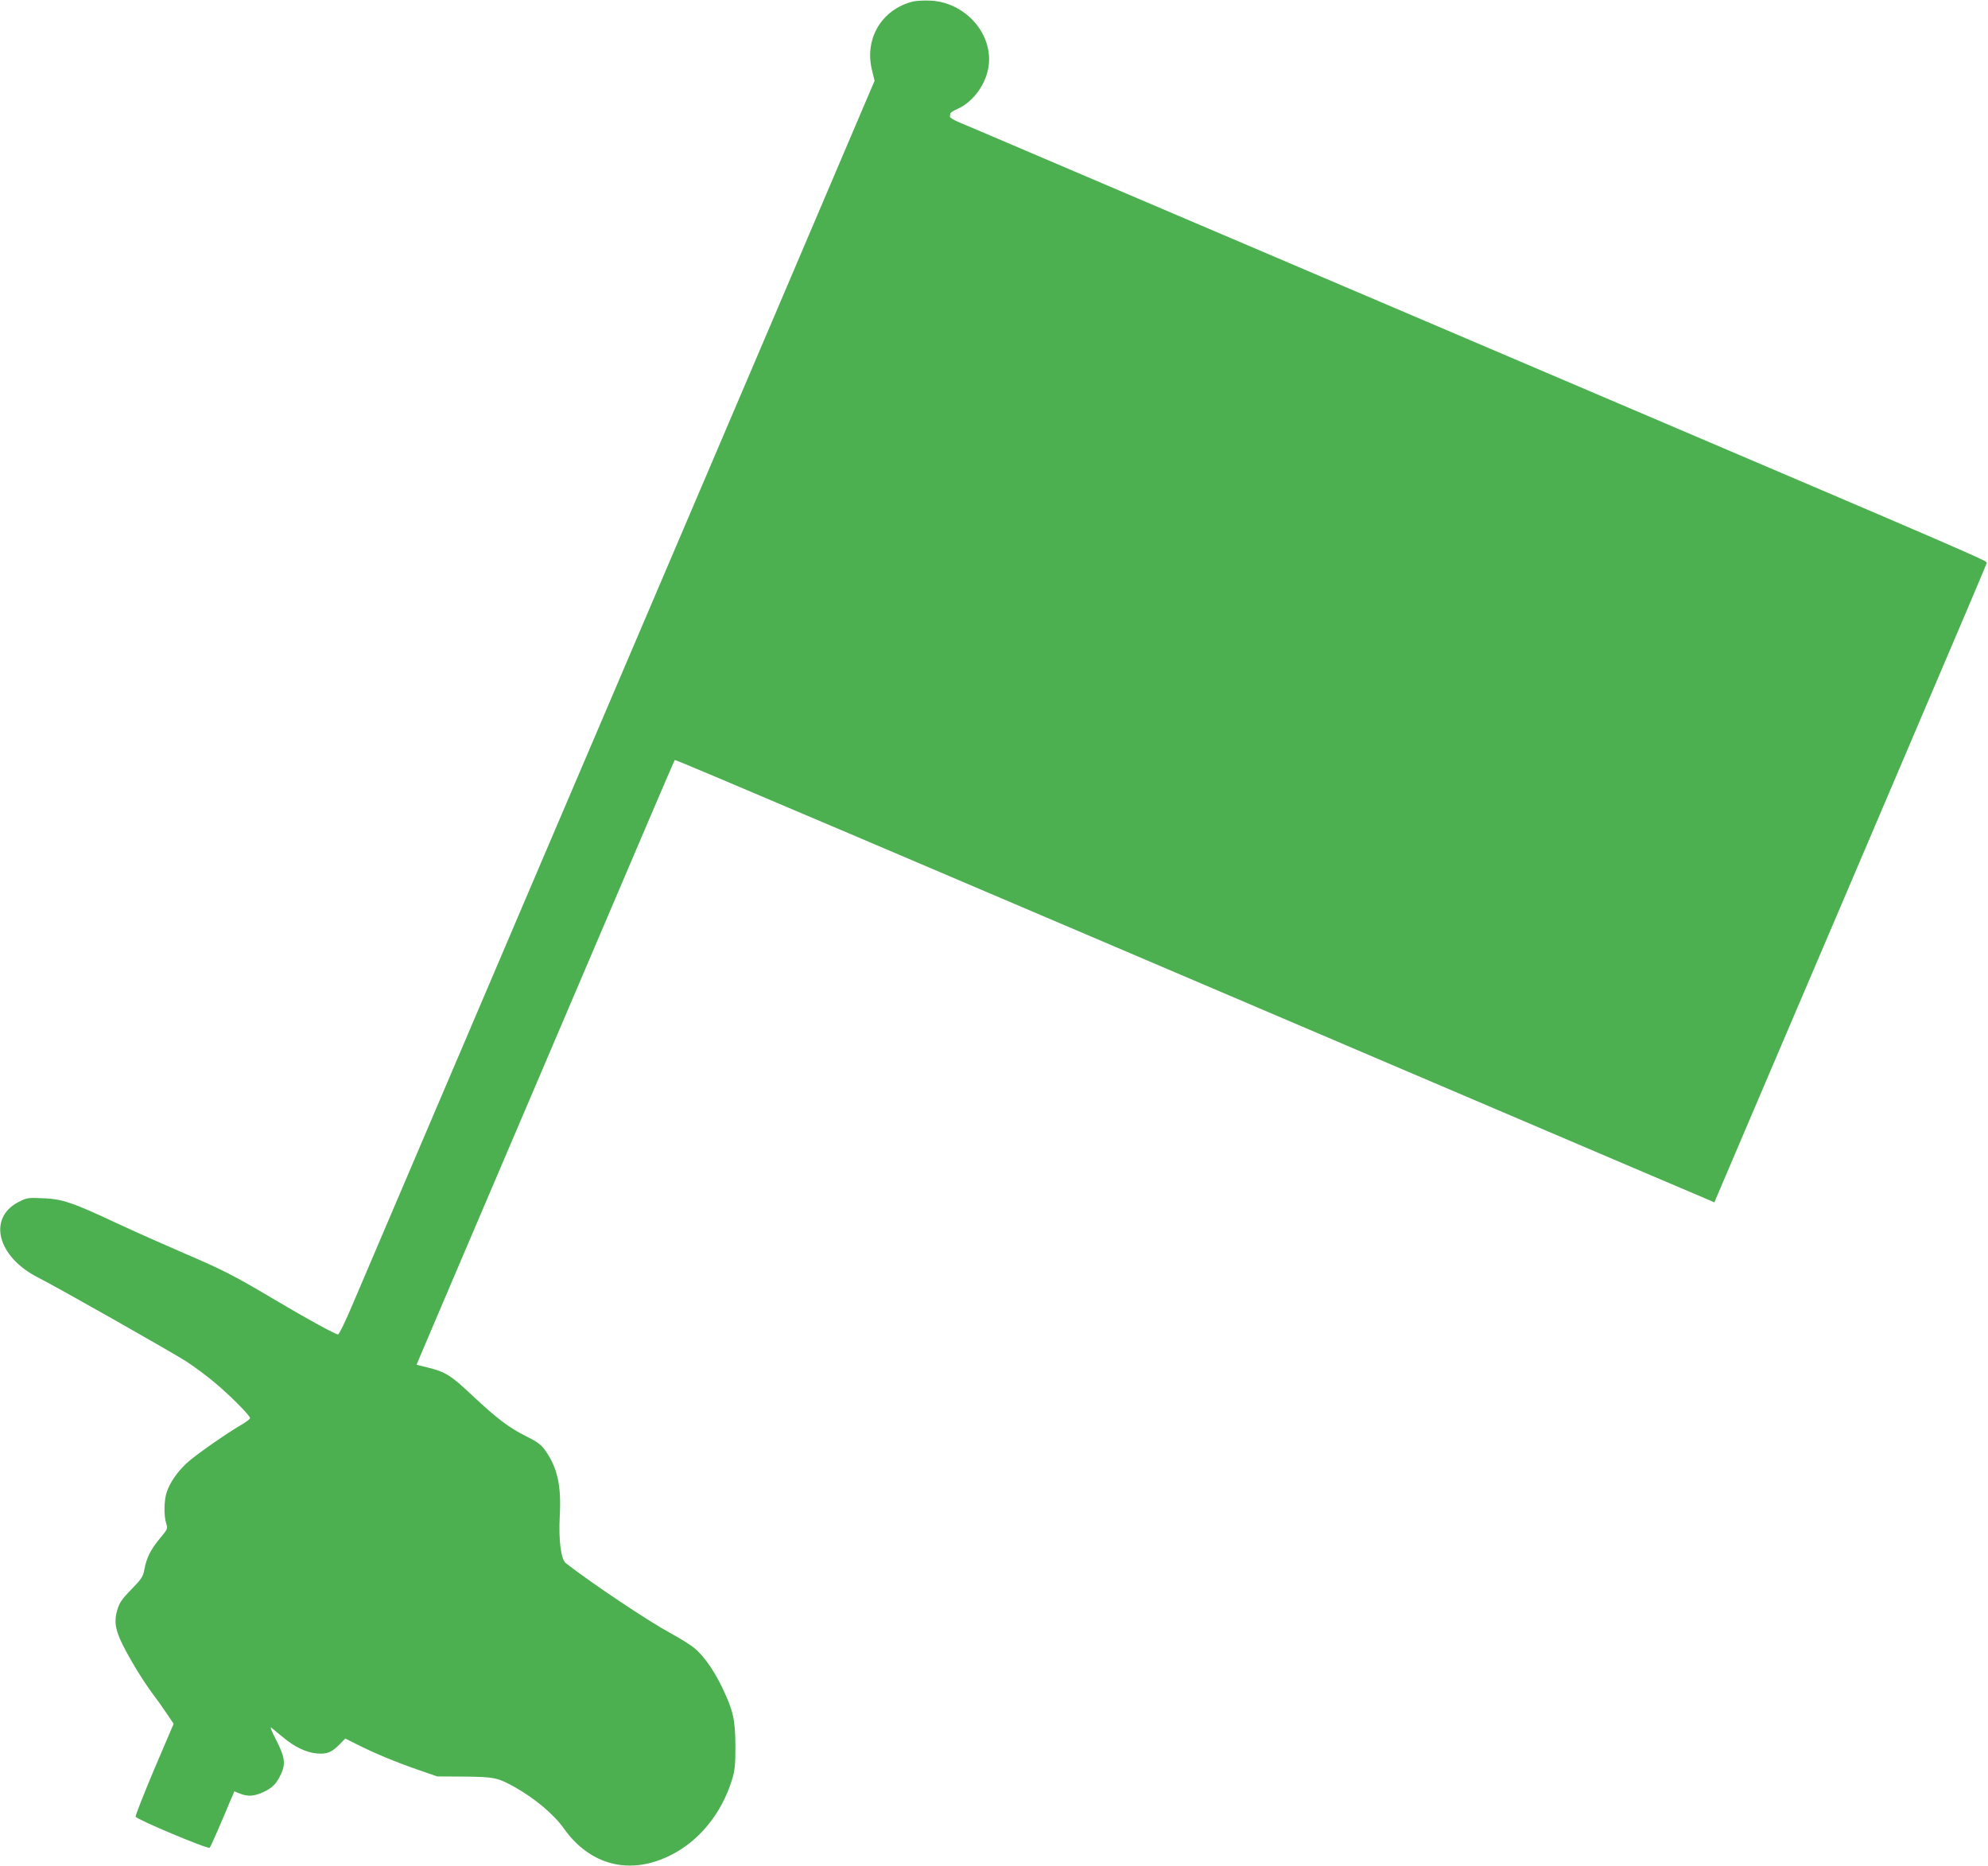
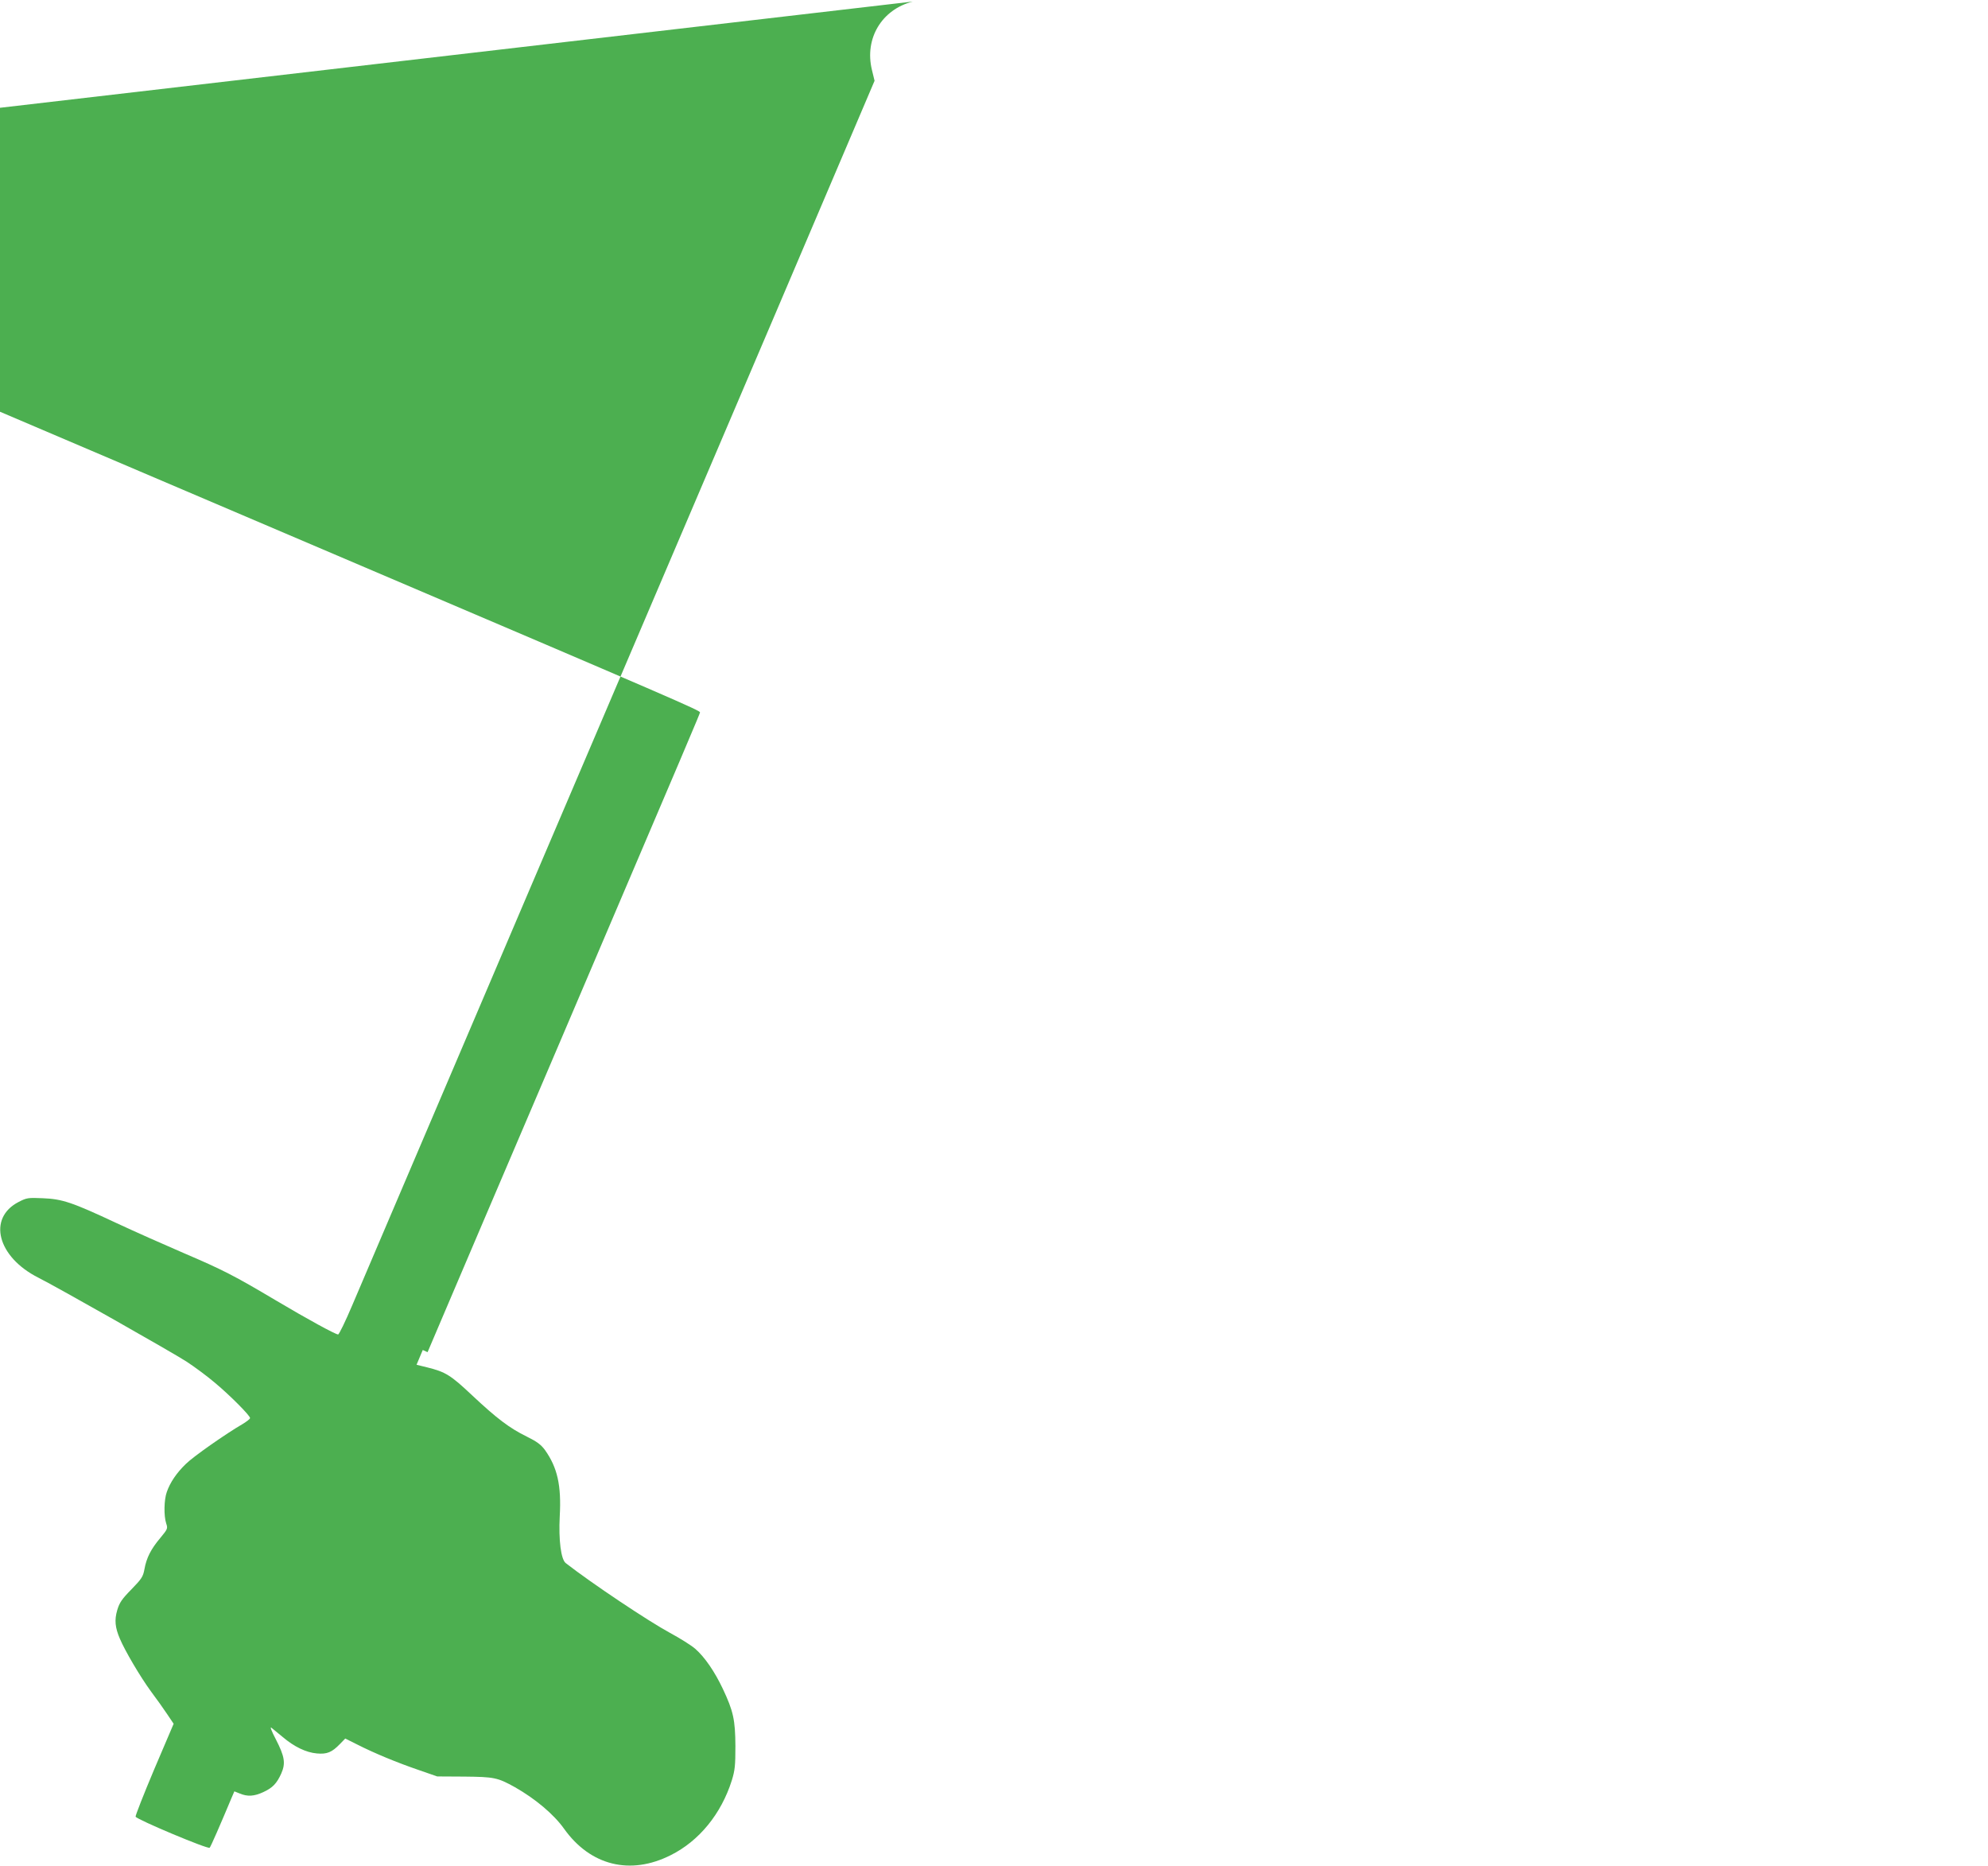
<svg xmlns="http://www.w3.org/2000/svg" version="1.0" width="1280pt" height="1201pt" viewBox="0 0 1280 1201" preserveAspectRatio="xMidYMid meet">
  <g transform="translate(0,1201) scale(0.1,-0.1)" fill="#4caf50" stroke="none">
-     <path d="M5877 12000 c-200 -51 -312 -238 -263 -440 l17 -70 -651 -1528 c-359 -840 -882 -2065 -1162 -2722 -281 -657 -581 -1361 -668 -1565 -377 -883 -489 -1147 -641 -1502 -89 -208 -197 -462 -241 -565 -44 -104 -85 -188 -91 -188 -17 0 -200 100 -402 220 -266 158 -340 196 -590 303 -121 52 -317 139 -435 194 -286 134 -349 155 -475 160 -94 4 -103 3 -155 -24 -202 -104 -137 -355 128 -488 123 -62 862 -481 952 -539 52 -34 136 -96 185 -138 97 -81 225 -210 225 -226 0 -6 -21 -22 -47 -38 -107 -62 -319 -210 -367 -258 -59 -57 -101 -119 -122 -180 -18 -49 -20 -153 -4 -202 11 -33 10 -36 -38 -94 -60 -71 -89 -128 -102 -201 -9 -49 -18 -62 -84 -130 -62 -63 -77 -86 -91 -133 -19 -64 -14 -113 17 -185 34 -80 131 -244 198 -336 37 -49 85 -117 107 -150 l41 -61 -125 -293 c-68 -161 -122 -299 -120 -305 7 -18 466 -211 477 -200 7 7 69 149 143 326 l16 37 35 -14 c50 -21 93 -18 151 9 61 28 87 56 116 120 29 66 22 109 -35 220 -28 53 -39 83 -29 75 10 -8 43 -35 73 -60 74 -63 151 -100 220 -106 65 -6 97 7 149 61 l34 35 76 -38 c112 -57 258 -117 395 -164 l121 -42 175 -1 c192 -2 213 -6 325 -68 132 -75 251 -175 317 -268 169 -237 426 -301 686 -170 183 91 326 266 394 482 20 65 23 95 23 220 -1 169 -13 225 -81 369 -52 110 -116 204 -178 258 -24 21 -97 67 -162 102 -137 74 -503 318 -671 449 -31 23 -47 148 -39 302 11 199 -15 313 -95 426 -26 35 -51 54 -118 87 -110 54 -191 115 -352 266 -138 130 -171 150 -288 179 l-69 17 40 95 c22 52 125 293 228 535 103 242 332 778 508 1190 780 1829 883 2070 887 2073 4 4 1264 -532 5270 -2241 748 -319 1374 -586 1392 -593 l31 -14 95 223 c52 122 396 929 765 1792 848 1987 890 2087 894 2103 3 12 -147 77 -2317 1002 -165 70 -745 318 -1290 550 -544 232 -1264 539 -1600 682 -335 143 -779 332 -985 420 -206 88 -400 171 -430 183 -30 13 -55 28 -54 34 1 6 2 15 3 21 0 5 21 18 46 29 106 47 191 169 202 290 19 204 -158 396 -375 407 -42 2 -94 -1 -115 -6z" />
+     <path d="M5877 12000 c-200 -51 -312 -238 -263 -440 l17 -70 -651 -1528 c-359 -840 -882 -2065 -1162 -2722 -281 -657 -581 -1361 -668 -1565 -377 -883 -489 -1147 -641 -1502 -89 -208 -197 -462 -241 -565 -44 -104 -85 -188 -91 -188 -17 0 -200 100 -402 220 -266 158 -340 196 -590 303 -121 52 -317 139 -435 194 -286 134 -349 155 -475 160 -94 4 -103 3 -155 -24 -202 -104 -137 -355 128 -488 123 -62 862 -481 952 -539 52 -34 136 -96 185 -138 97 -81 225 -210 225 -226 0 -6 -21 -22 -47 -38 -107 -62 -319 -210 -367 -258 -59 -57 -101 -119 -122 -180 -18 -49 -20 -153 -4 -202 11 -33 10 -36 -38 -94 -60 -71 -89 -128 -102 -201 -9 -49 -18 -62 -84 -130 -62 -63 -77 -86 -91 -133 -19 -64 -14 -113 17 -185 34 -80 131 -244 198 -336 37 -49 85 -117 107 -150 l41 -61 -125 -293 c-68 -161 -122 -299 -120 -305 7 -18 466 -211 477 -200 7 7 69 149 143 326 l16 37 35 -14 c50 -21 93 -18 151 9 61 28 87 56 116 120 29 66 22 109 -35 220 -28 53 -39 83 -29 75 10 -8 43 -35 73 -60 74 -63 151 -100 220 -106 65 -6 97 7 149 61 l34 35 76 -38 c112 -57 258 -117 395 -164 l121 -42 175 -1 c192 -2 213 -6 325 -68 132 -75 251 -175 317 -268 169 -237 426 -301 686 -170 183 91 326 266 394 482 20 65 23 95 23 220 -1 169 -13 225 -81 369 -52 110 -116 204 -178 258 -24 21 -97 67 -162 102 -137 74 -503 318 -671 449 -31 23 -47 148 -39 302 11 199 -15 313 -95 426 -26 35 -51 54 -118 87 -110 54 -191 115 -352 266 -138 130 -171 150 -288 179 l-69 17 40 95 l31 -14 95 223 c52 122 396 929 765 1792 848 1987 890 2087 894 2103 3 12 -147 77 -2317 1002 -165 70 -745 318 -1290 550 -544 232 -1264 539 -1600 682 -335 143 -779 332 -985 420 -206 88 -400 171 -430 183 -30 13 -55 28 -54 34 1 6 2 15 3 21 0 5 21 18 46 29 106 47 191 169 202 290 19 204 -158 396 -375 407 -42 2 -94 -1 -115 -6z" />
  </g>
</svg>